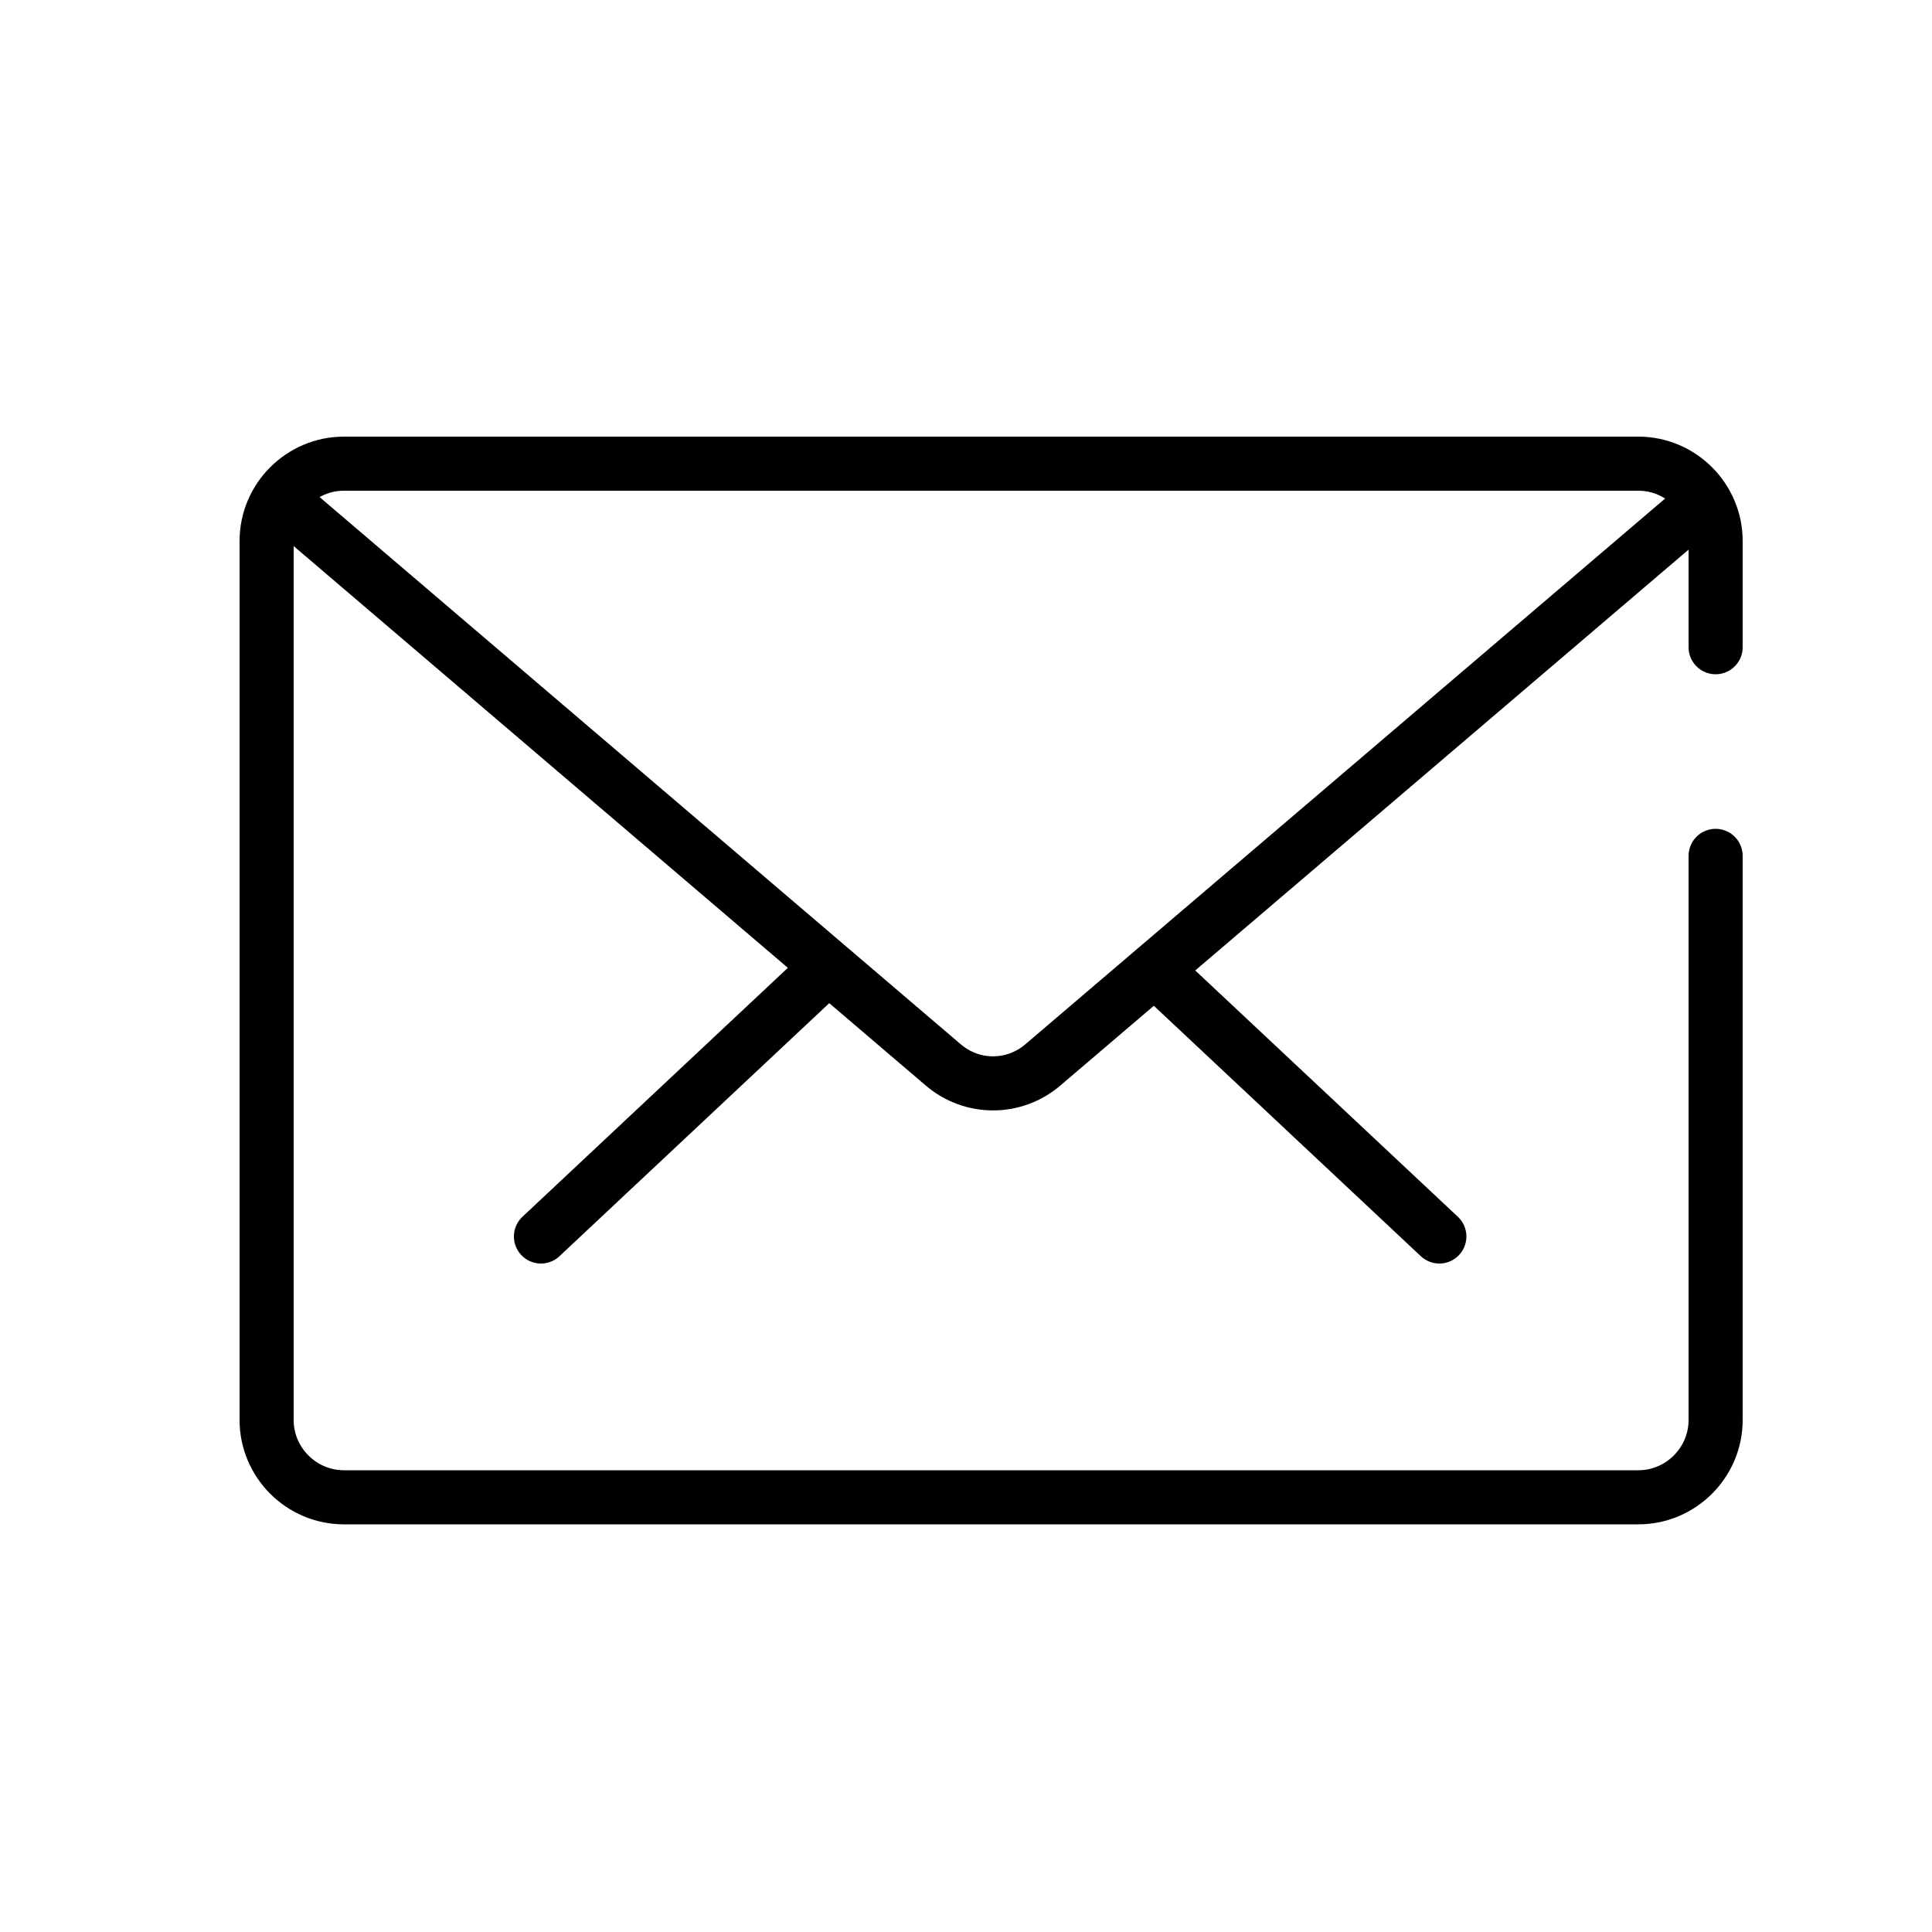
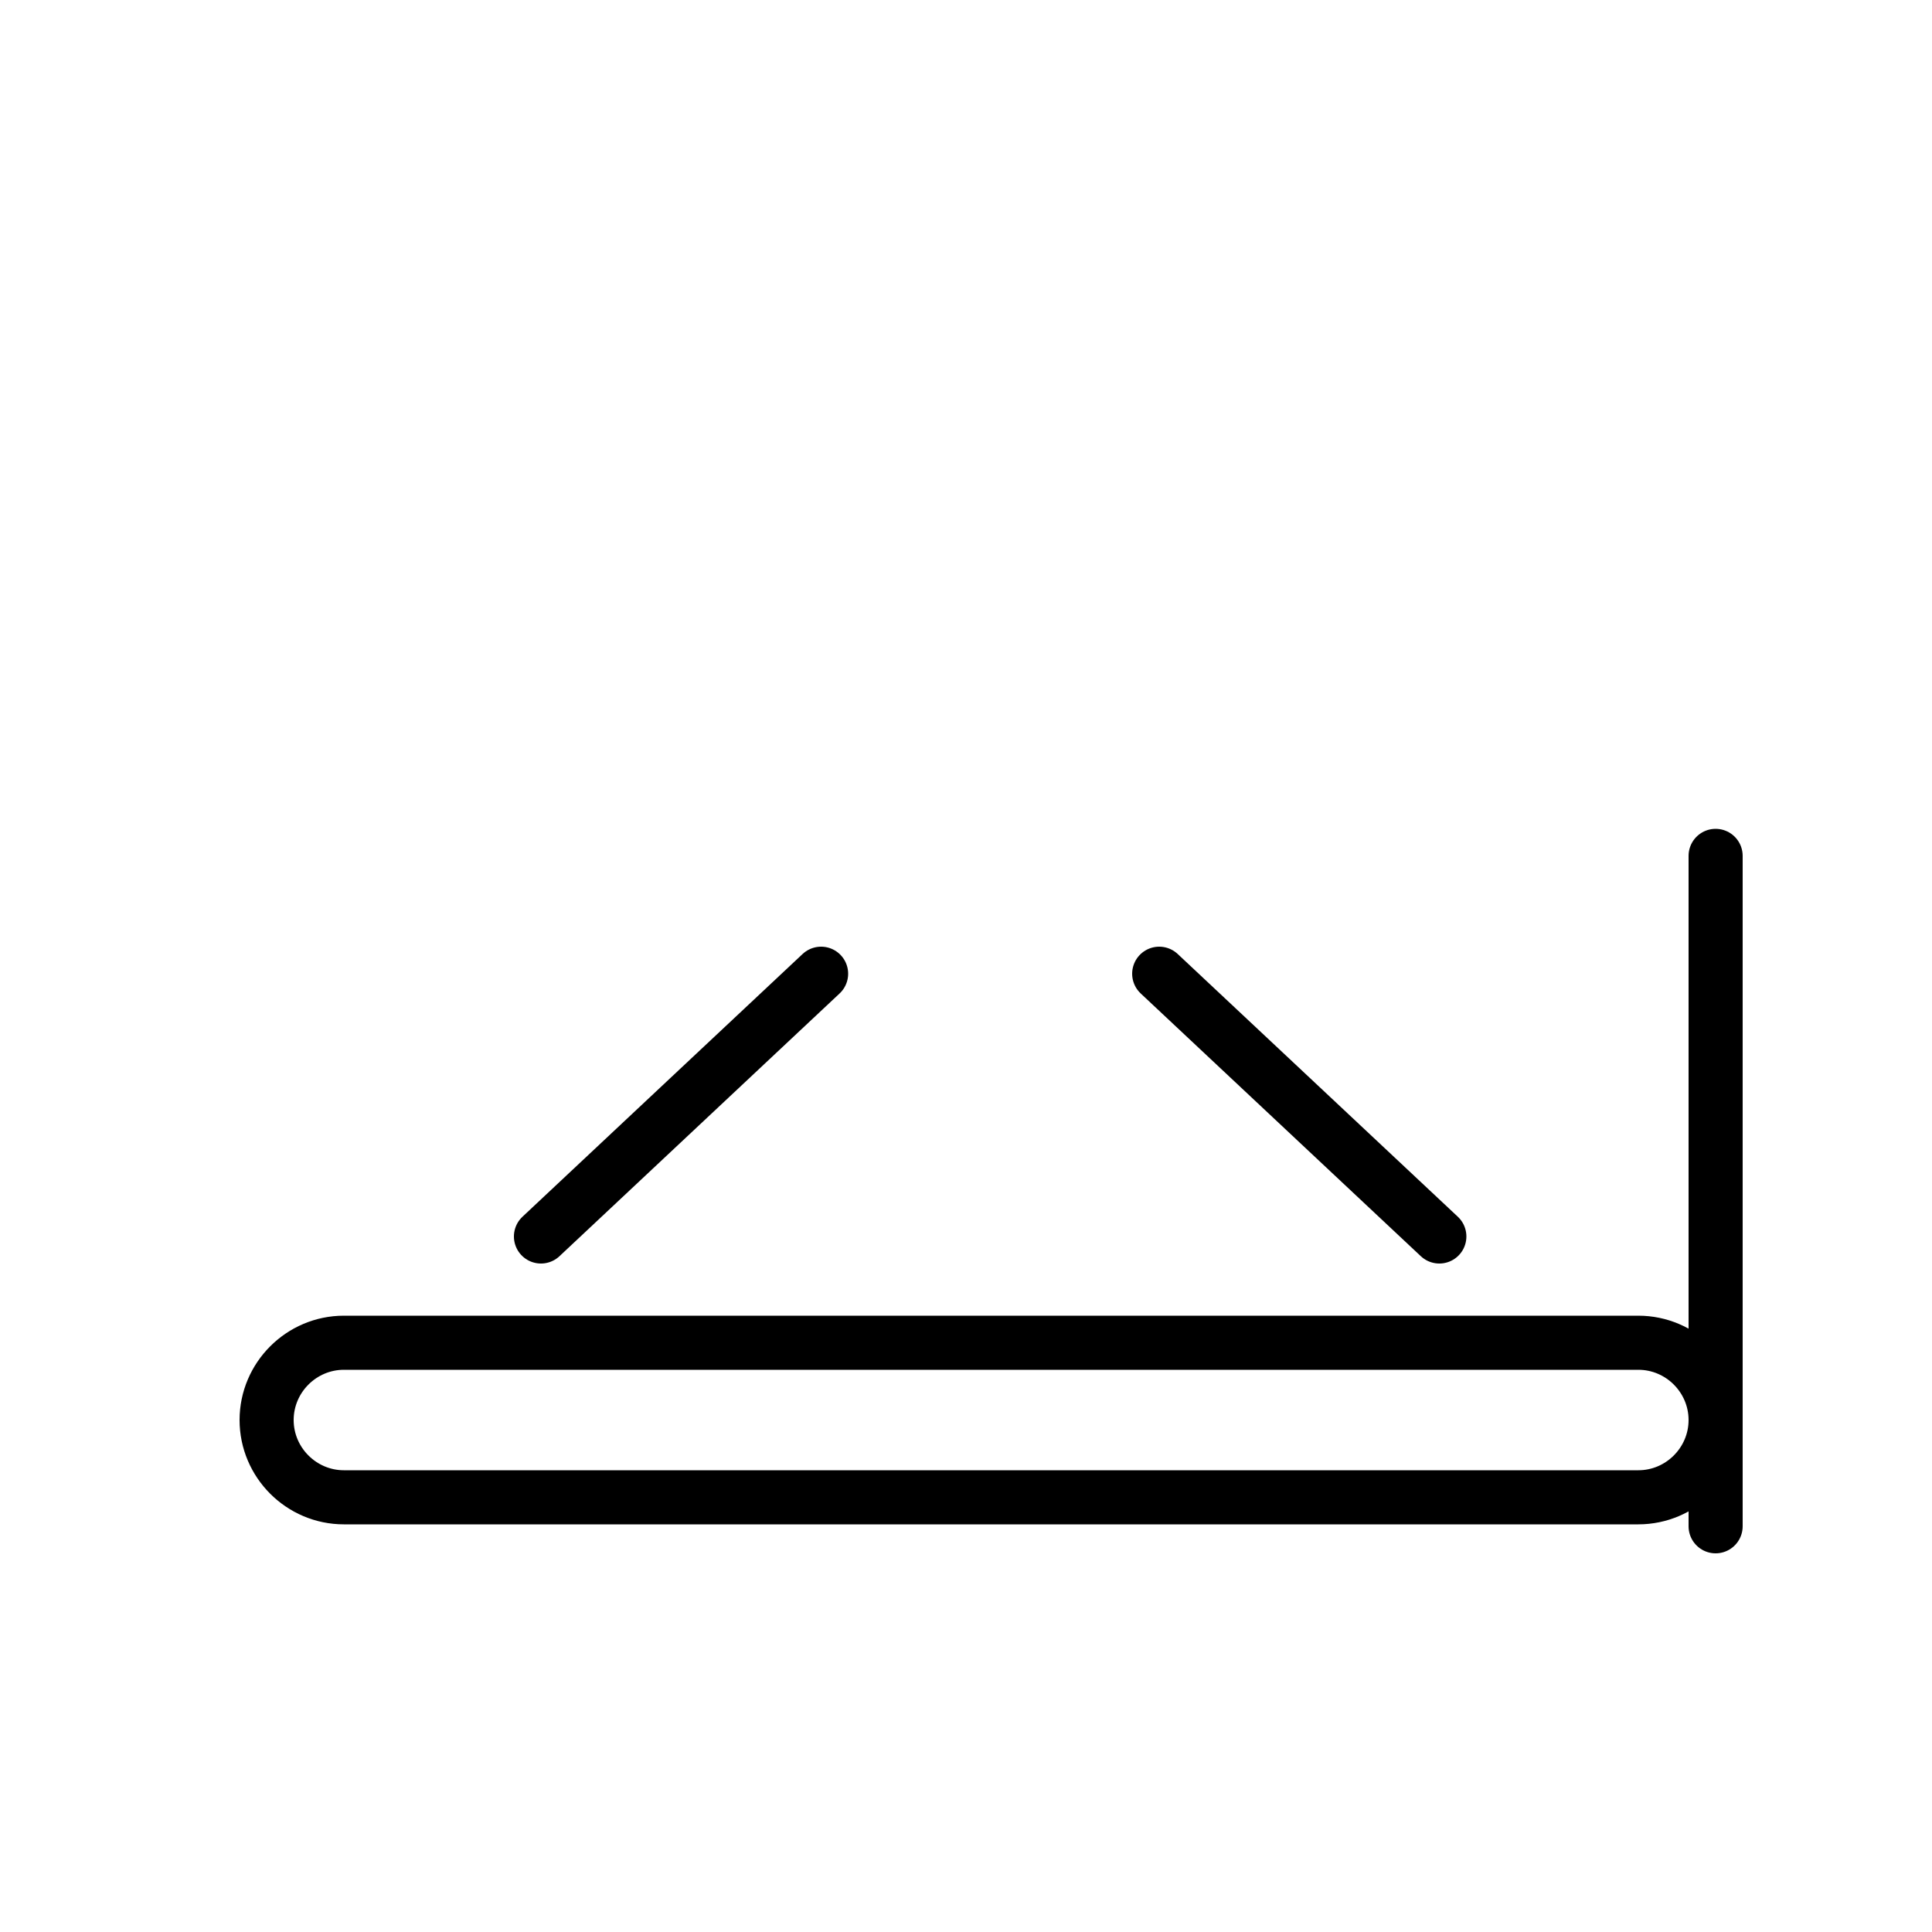
<svg xmlns="http://www.w3.org/2000/svg" viewBox="0 0 100 100" enable-background="new 0 0 100 100">
-   <path stroke="#000" stroke-width="2.8" stroke-linecap="round" stroke-linejoin="round" stroke-miterlimit="10" d="M88.8 44.3v29.2c0 2.2-1.8 4-4 4h-67c-2.2 0-4-1.8-4-4v-45.5c0-2.2 1.8-4 4-4h67c2.2 0 4 1.8 4 4v5.5" fill="none" />
-   <path stroke="#000" stroke-width="2.8" stroke-linejoin="round" stroke-miterlimit="10" d="M14 25.4l34.8 29.7c1.5 1.3 3.7 1.3 5.2 0l34.7-29.6" fill="none" />
+   <path stroke="#000" stroke-width="2.8" stroke-linecap="round" stroke-linejoin="round" stroke-miterlimit="10" d="M88.8 44.3v29.2c0 2.2-1.8 4-4 4h-67c-2.2 0-4-1.8-4-4c0-2.2 1.8-4 4-4h67c2.2 0 4 1.8 4 4v5.5" fill="none" />
  <path stroke="#000" stroke-width="2.8" stroke-linecap="round" stroke-linejoin="round" stroke-miterlimit="10" d="M42.5 50.4l-14.5 13.6m32-13.6l14.5 13.6" fill="none" />
</svg>